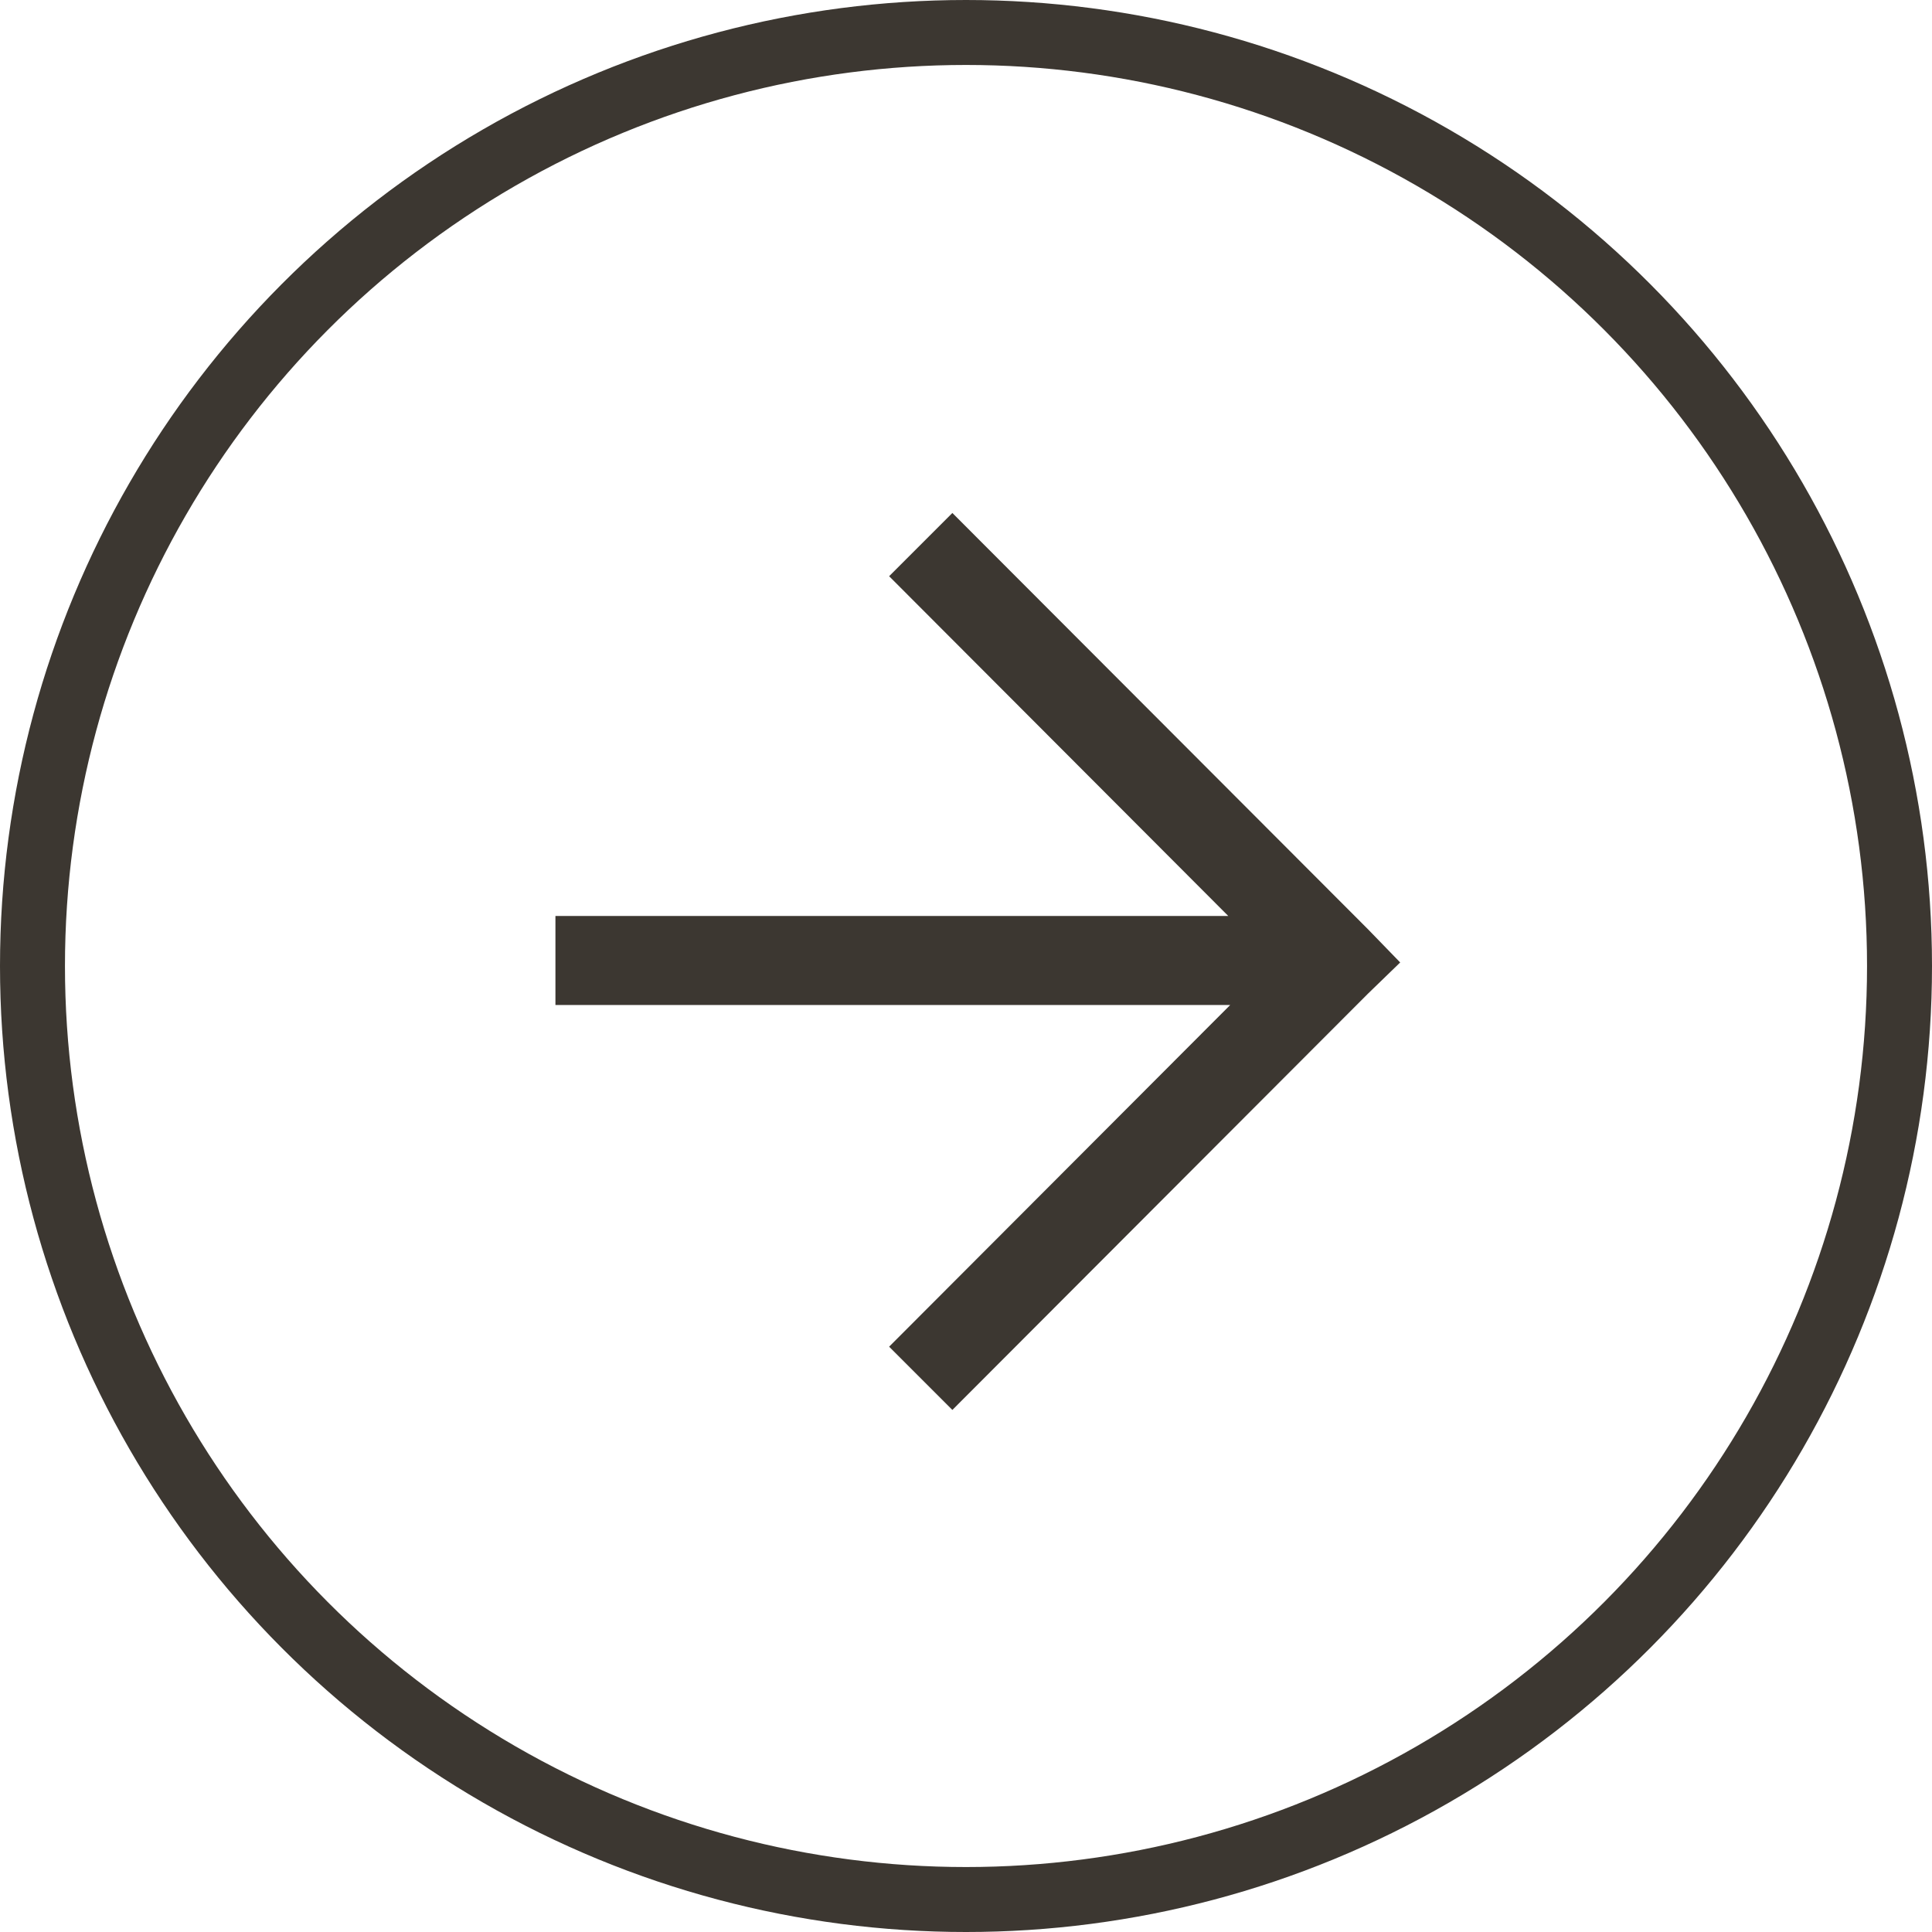
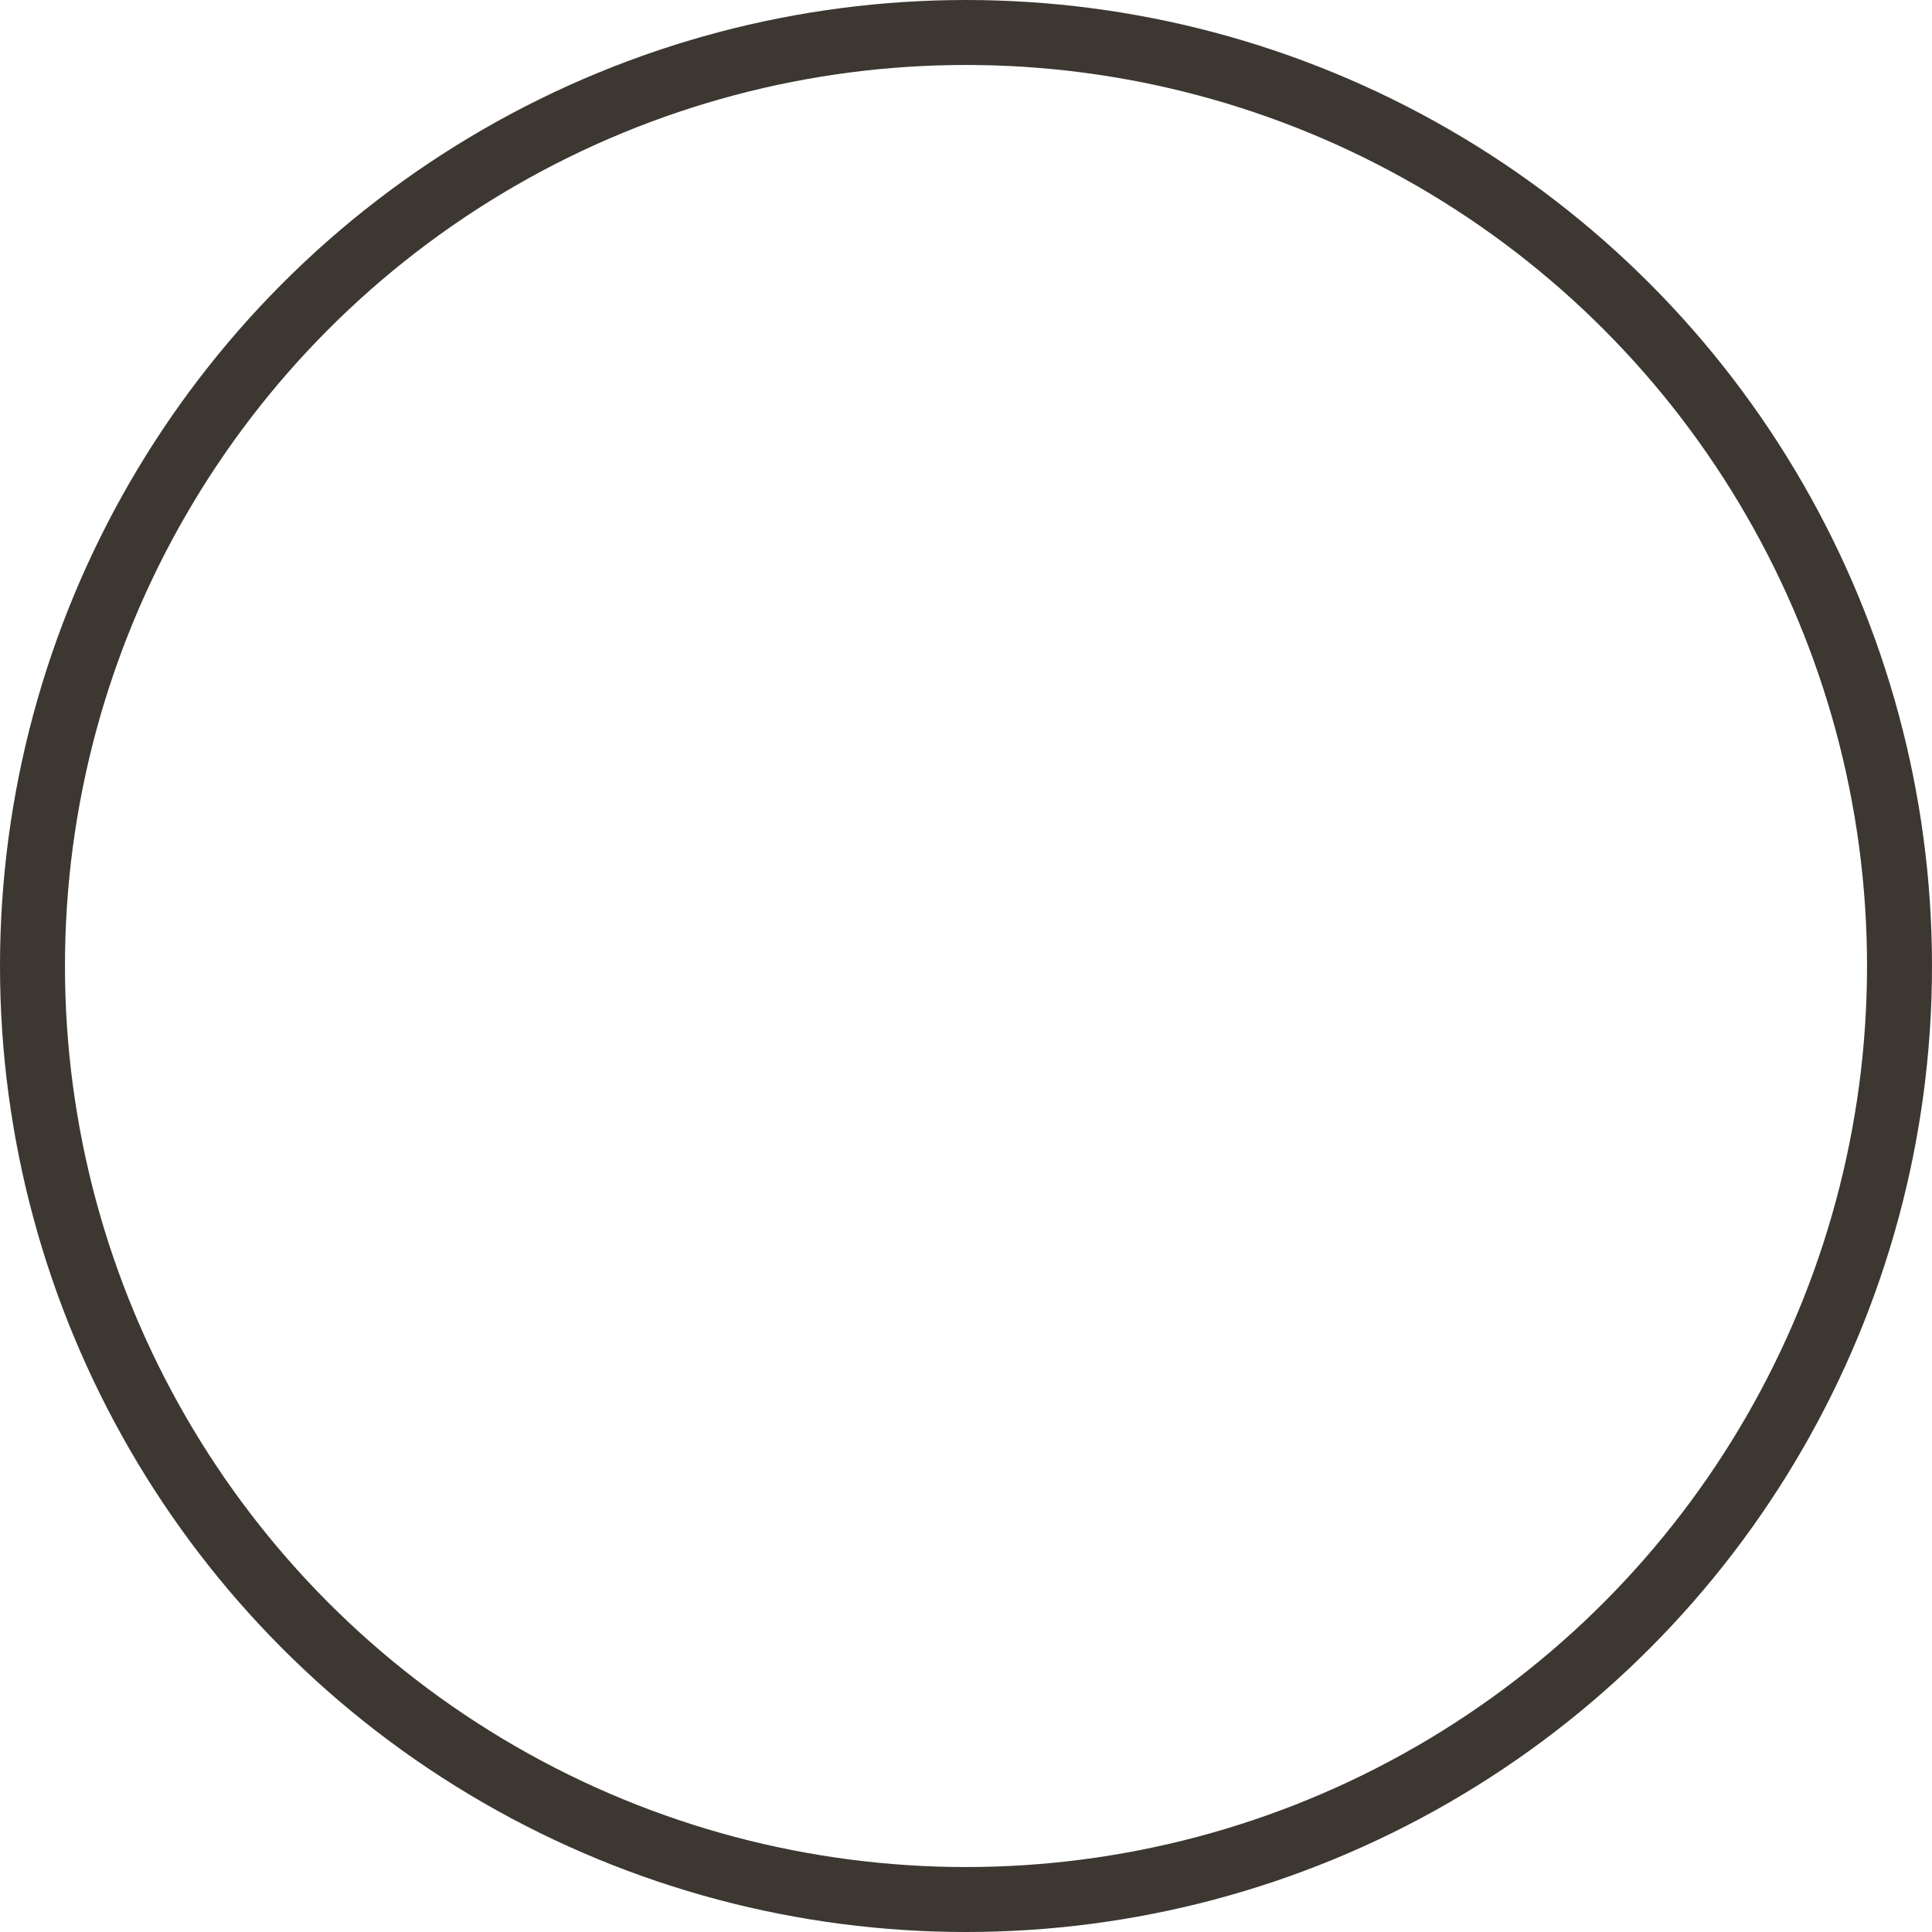
<svg xmlns="http://www.w3.org/2000/svg" viewBox="0 0 29.74 29.74">
  <defs>
    <style>.cls-1{fill:#3c3731;stroke-width:0.5px;}.cls-1,.cls-2{stroke:#3c3731;stroke-miterlimit:10;}.cls-2{fill:none;}</style>
  </defs>
  <g id="Layer_2" data-name="Layer 2">
    <g id="Layer_4" data-name="Layer 4">
-       <polygon class="cls-1" points="20.88 14.48 14.66 8.25 14.04 8.87 19.51 14.35 8.8 14.35 8.8 15.22 19.54 15.22 14.04 20.73 14.66 21.35 20.88 15.12 21.2 14.81 20.88 14.48" />
      <circle class="cls-2" cx="14.87" cy="14.87" r="14.37" />
    </g>
  </g>
</svg>